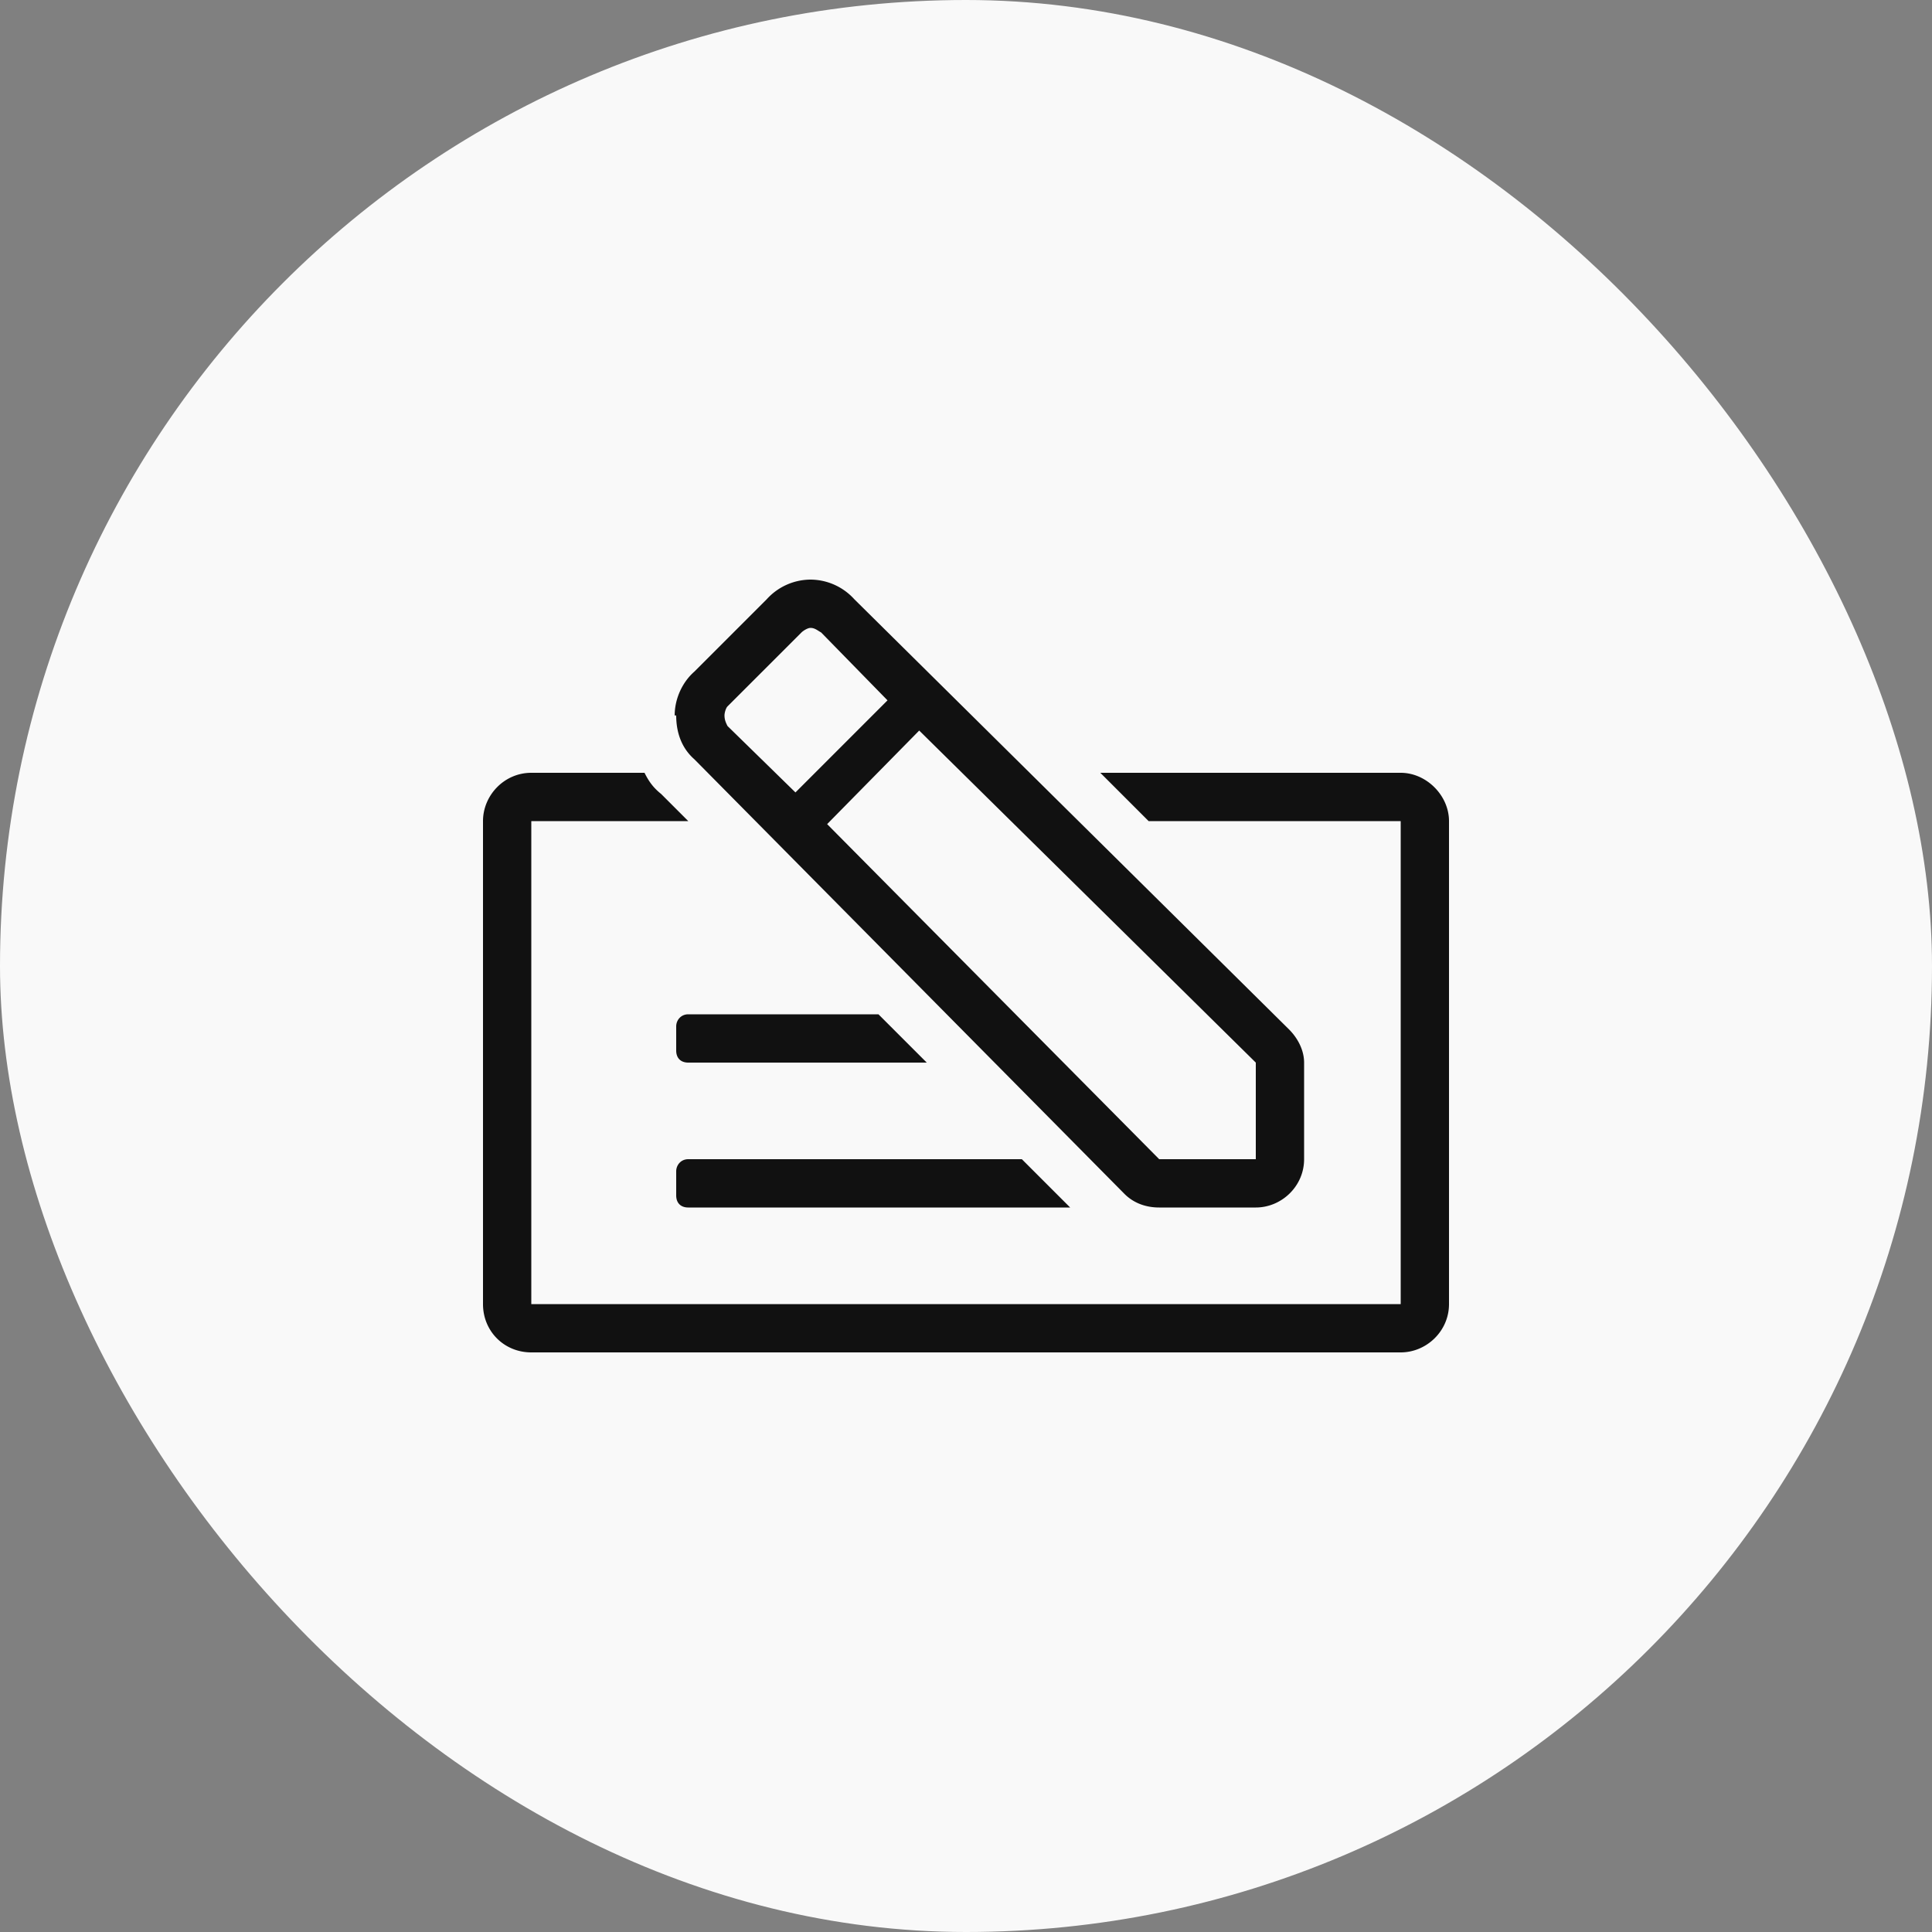
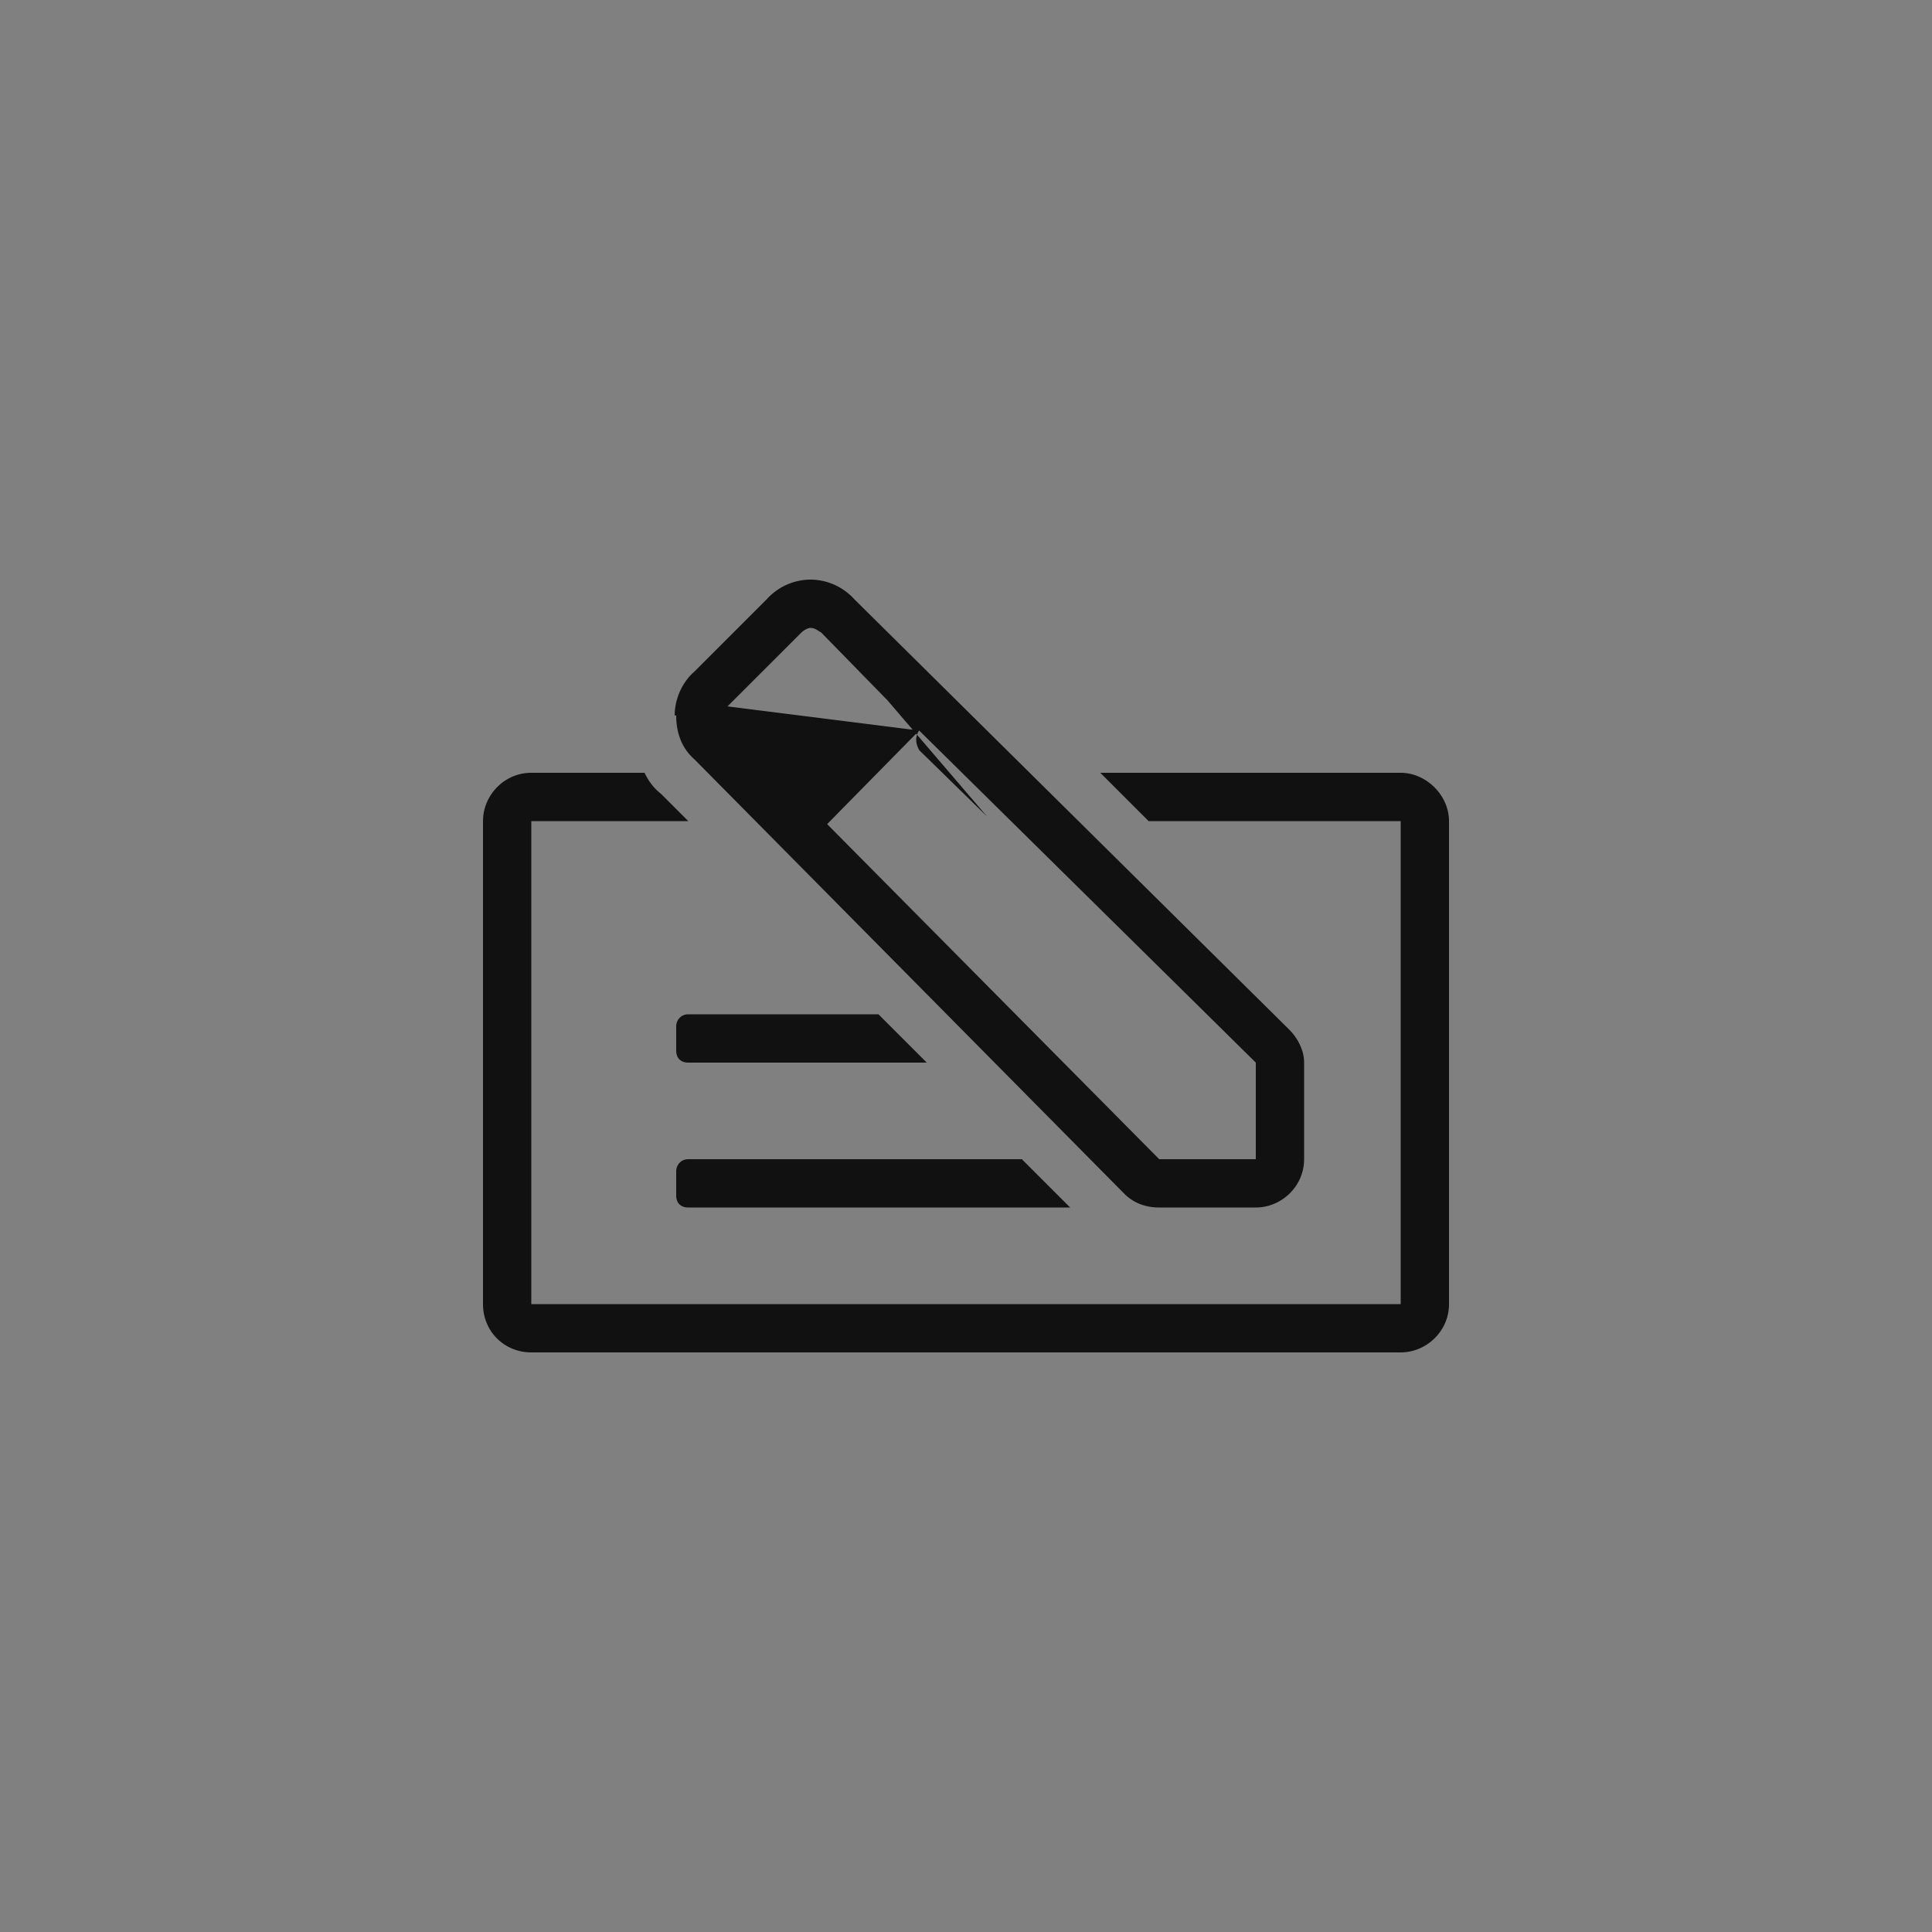
<svg xmlns="http://www.w3.org/2000/svg" width="80" height="80" viewBox="0 0 80 80" fill="none">
  <rect x="0" y="0" width="80" height="80" fill="#808080" stroke="none" />
-   <rect width="80" height="80" rx="40" fill="#F9F9F9" />
-   <path d="m46.563 49.438-17.813-18c-.5-.438-.75-1.063-.75-1.813h-.063c0-.688.313-1.375.813-1.813l3-3A2.46 2.46 0 0 1 33.563 24a2.46 2.46 0 0 1 1.812.813l18 17.812C53.75 43 54 43.5 54 44v4c0 1.125-.938 2-2 2h-4c-.563 0-1.063-.188-1.438-.563zm-8.5-19.188-3.813 3.875L48 48h4v-4L38.062 30.25zm-7.938-1c-.063.063-.125.25-.125.375 0 .188.063.313.125.438l2.813 2.75L36.75 29 34 26.187c-.125-.062-.25-.187-.438-.187-.124 0-.312.125-.374.188l-3.063 3.062zM28 49.5v-1c0-.25.188-.5.5-.5h13.813l2 2H28.5c-.313 0-.5-.188-.5-.5zm.5-5.5c-.313 0-.5-.188-.5-.5v-1c0-.25.188-.5.5-.5h7.875l2 2H28.5zM58 32c1.063 0 2 .938 2 2v20c0 1.125-.938 2-2 2H22c-1.125 0-2-.875-2-2V34c0-1.063.875-2 2-2h4.688c.187.375.375.625.687.875L28.5 34H22v20h36V34H47.562l-2-2H58z" fill="#111" />
+   <path d="m46.563 49.438-17.813-18c-.5-.438-.75-1.063-.75-1.813h-.063c0-.688.313-1.375.813-1.813l3-3A2.46 2.46 0 0 1 33.563 24a2.46 2.46 0 0 1 1.812.813l18 17.812C53.75 43 54 43.5 54 44v4c0 1.125-.938 2-2 2h-4c-.563 0-1.063-.188-1.438-.563zm-8.5-19.188-3.813 3.875L48 48h4v-4L38.062 30.25zc-.063.063-.125.25-.125.375 0 .188.063.313.125.438l2.813 2.75L36.75 29 34 26.187c-.125-.062-.25-.187-.438-.187-.124 0-.312.125-.374.188l-3.063 3.062zM28 49.5v-1c0-.25.188-.5.5-.5h13.813l2 2H28.5c-.313 0-.5-.188-.5-.5zm.5-5.5c-.313 0-.5-.188-.5-.5v-1c0-.25.188-.5.5-.5h7.875l2 2H28.5zM58 32c1.063 0 2 .938 2 2v20c0 1.125-.938 2-2 2H22c-1.125 0-2-.875-2-2V34c0-1.063.875-2 2-2h4.688c.187.375.375.625.687.875L28.5 34H22v20h36V34H47.562l-2-2H58z" fill="#111" />
</svg>